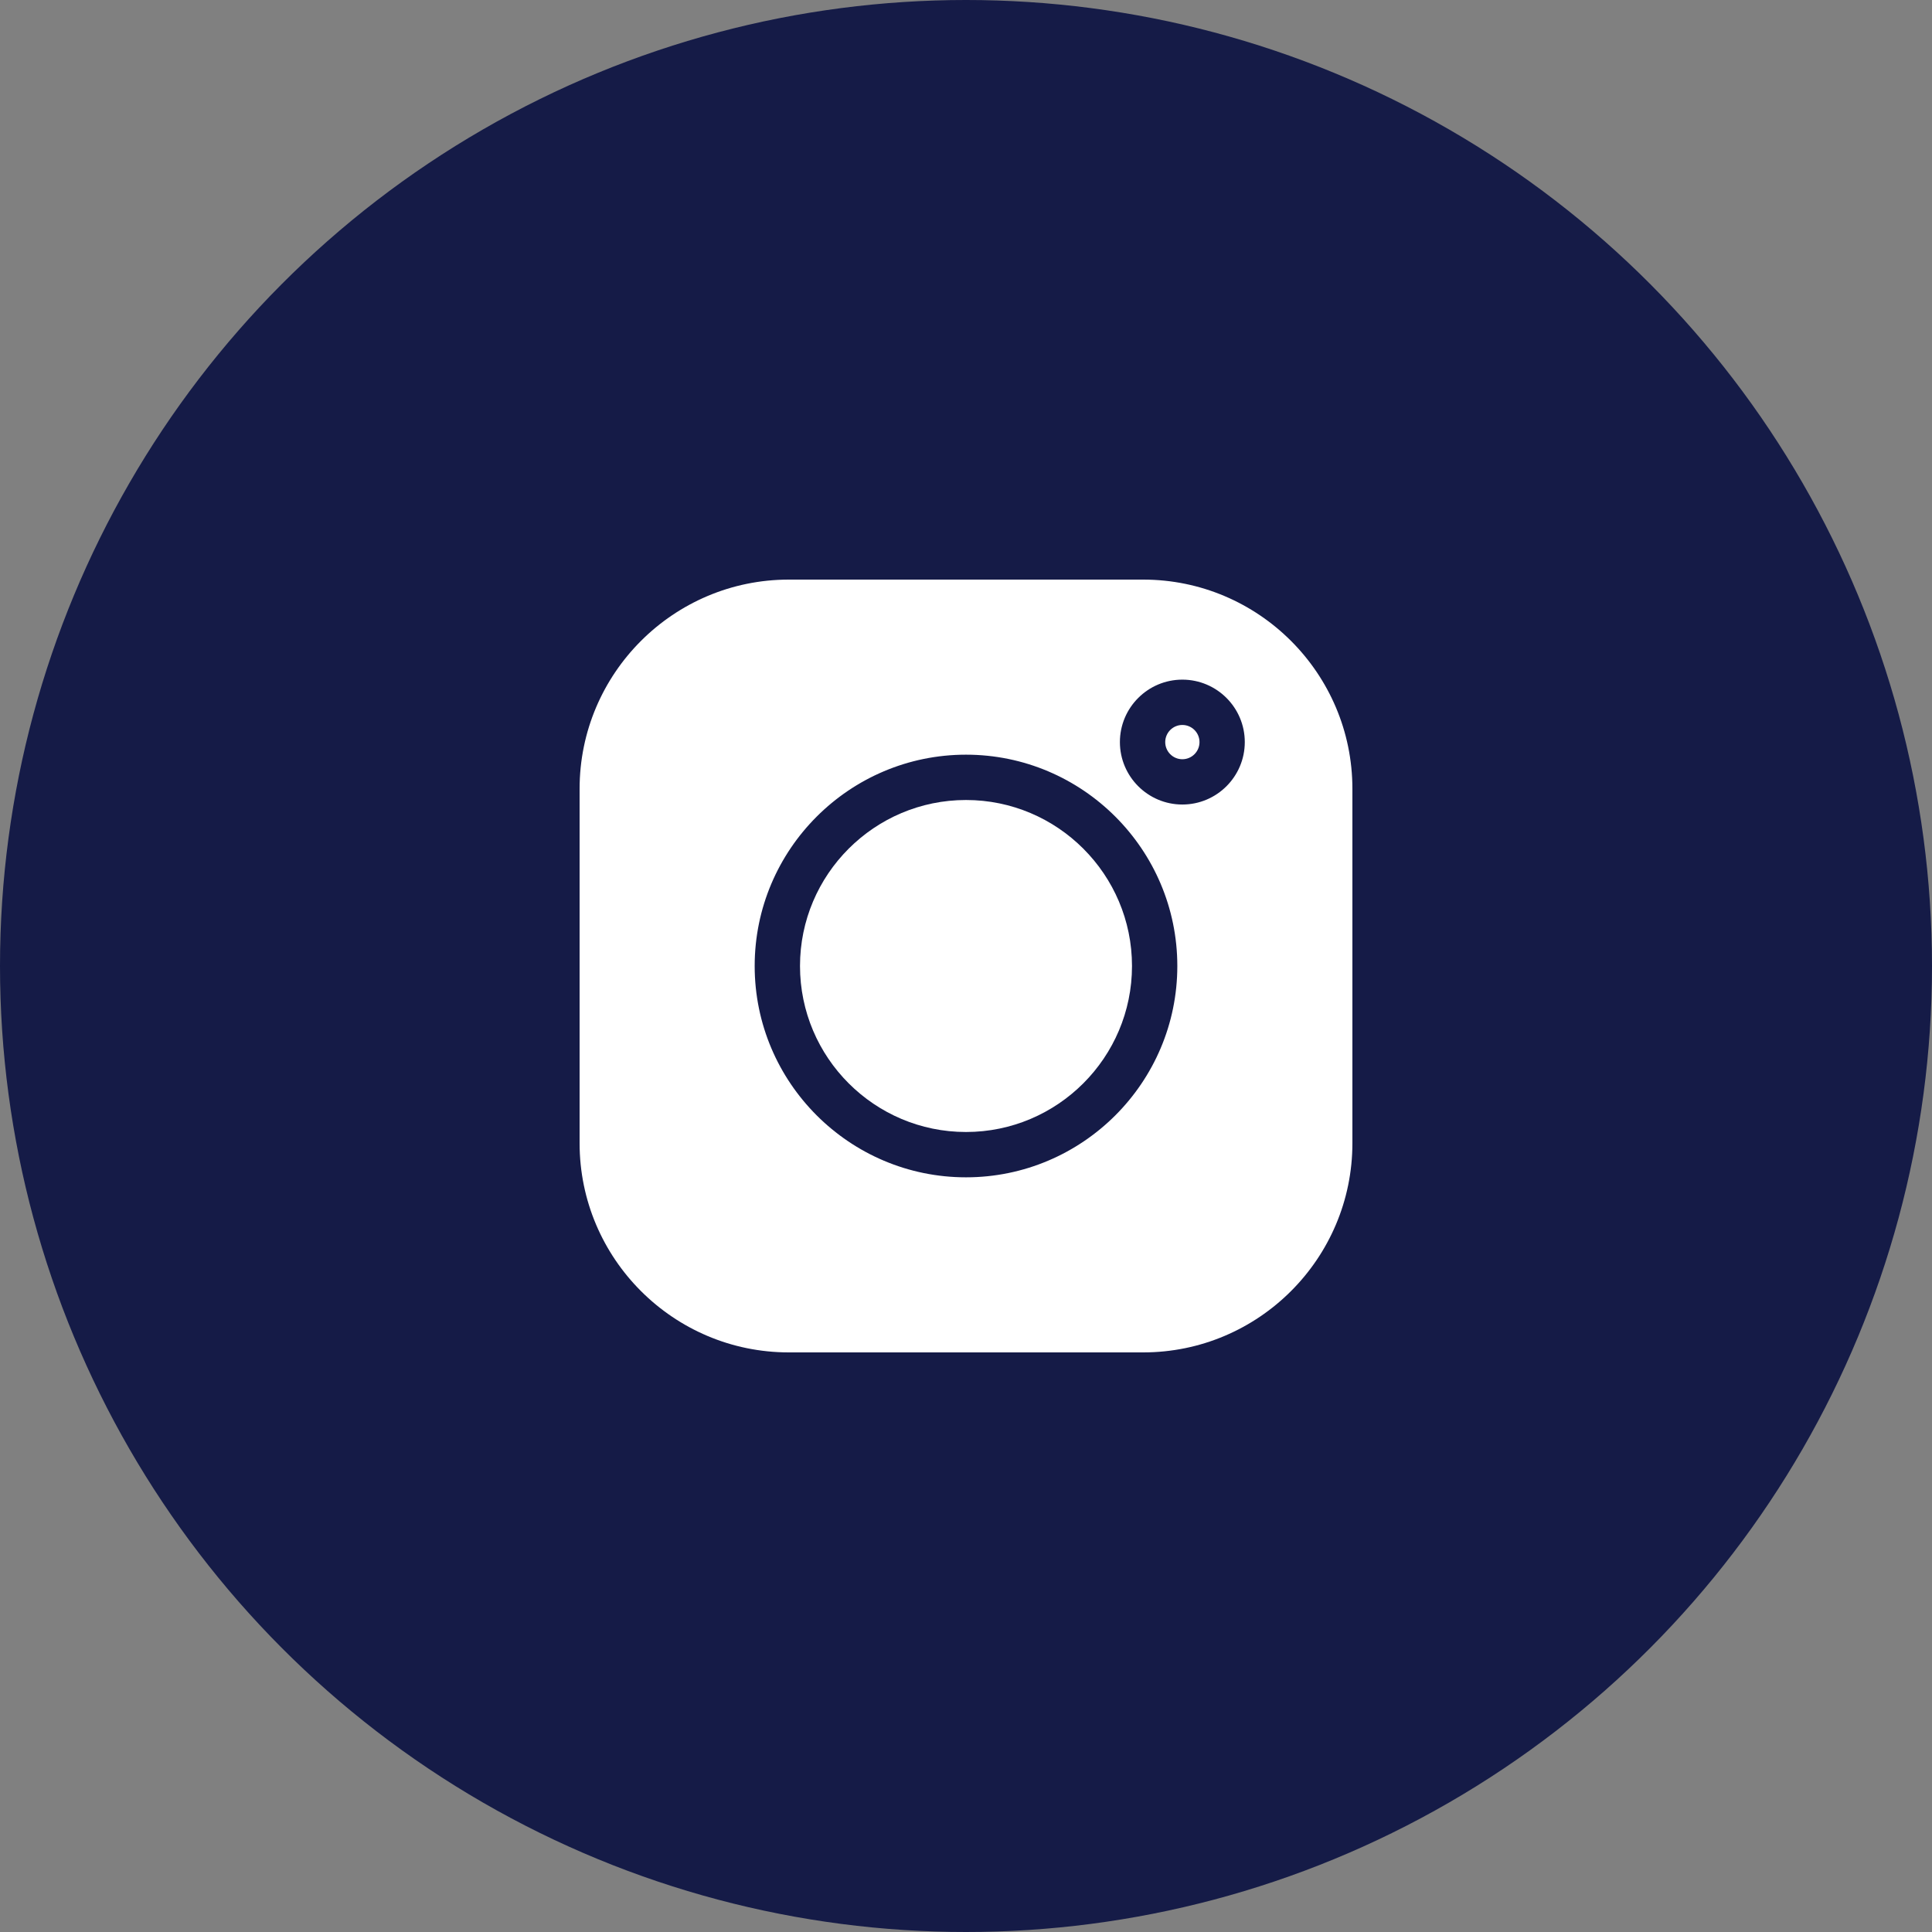
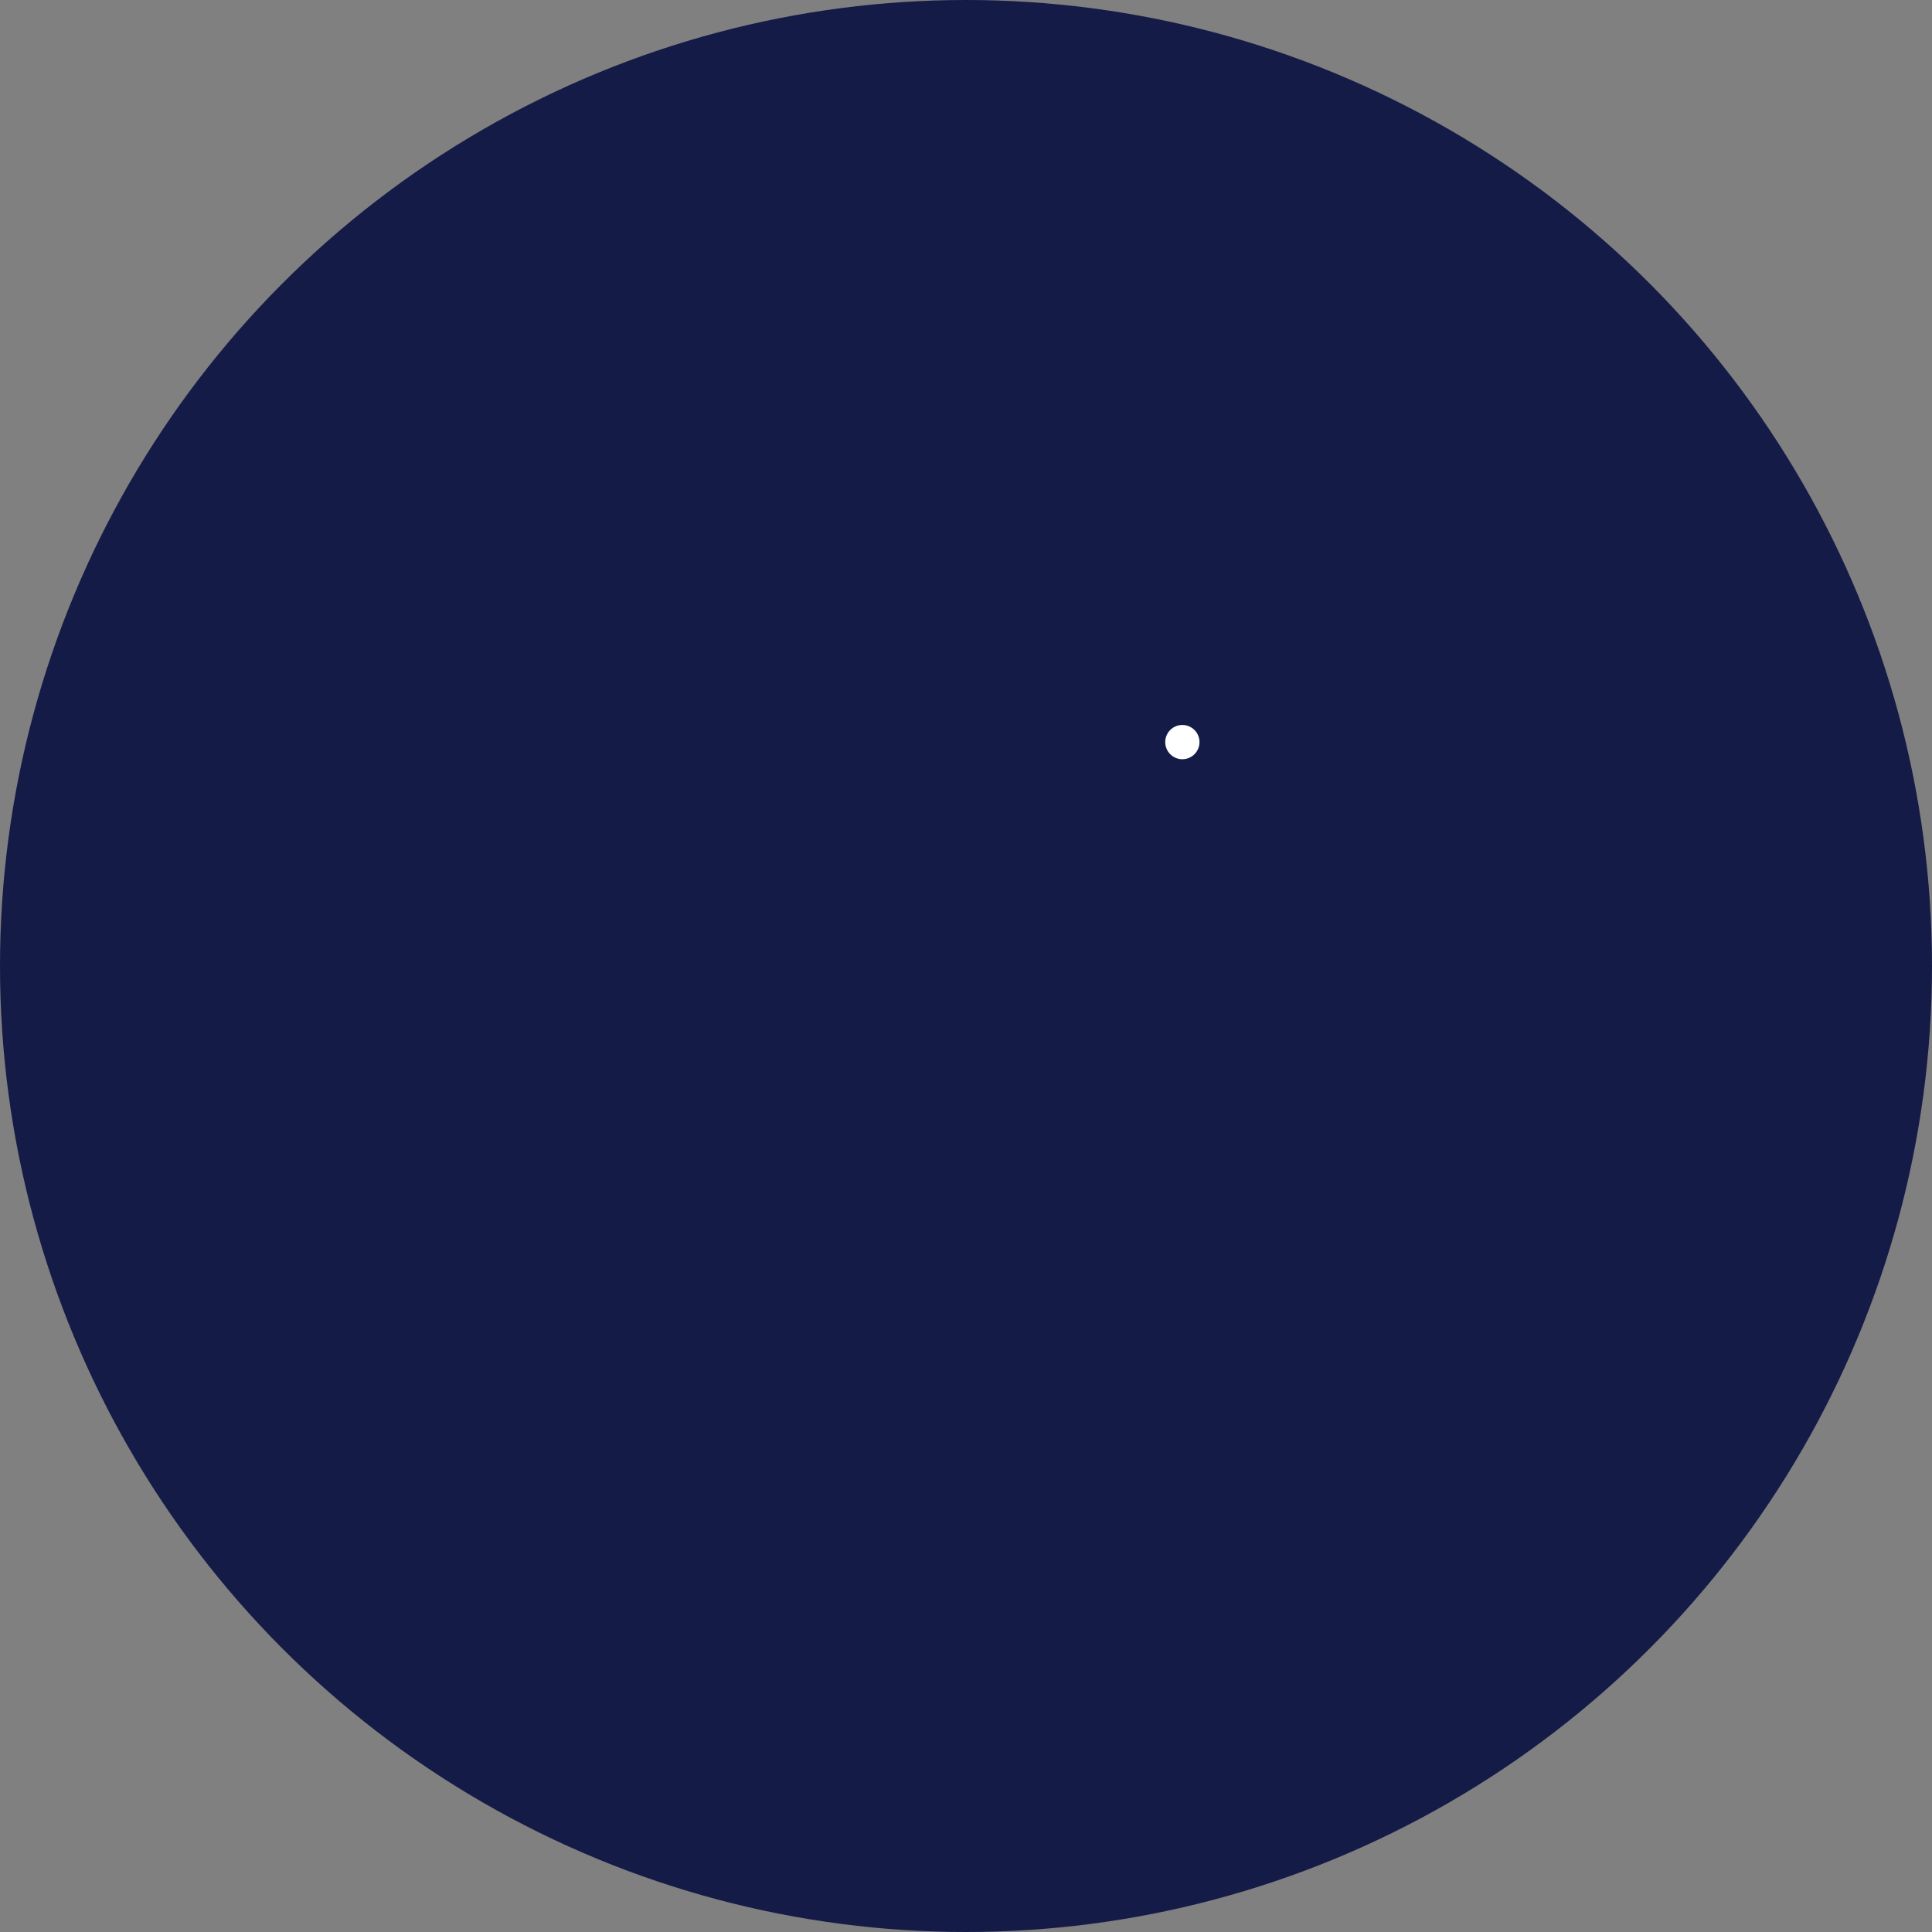
<svg xmlns="http://www.w3.org/2000/svg" width="50" height="50" viewBox="0 0 50 50" fill="none">
  <rect x="0" y="0" width="50" height="50" fill="#808080" stroke="none" />
  <circle cx="25" cy="25" r="25" fill="#151B47" />
-   <path d="M29.586 15H20.414C17.429 15 15 17.429 15 20.414V29.586C15 32.571 17.429 35 20.414 35H29.586C32.571 35 35 32.571 35 29.586V20.414C35 17.429 32.571 15 29.586 15ZM25 30.469C21.985 30.469 19.531 28.015 19.531 25C19.531 21.985 21.985 19.531 25 19.531C28.015 19.531 30.469 21.985 30.469 25C30.469 28.015 28.015 30.469 25 30.469ZM30.599 20.821C29.708 20.821 28.983 20.096 28.983 19.205C28.983 18.314 29.708 17.589 30.599 17.589C31.491 17.589 32.215 18.314 32.215 19.205C32.215 20.096 31.491 20.821 30.599 20.821Z" fill="white" />
-   <path d="M25 20.704C22.631 20.704 20.704 22.631 20.704 25C20.704 27.369 22.631 29.296 25 29.296C27.369 29.296 29.296 27.369 29.296 25C29.296 22.631 27.369 20.704 25 20.704Z" fill="white" />
  <path d="M30.599 18.762C30.355 18.762 30.156 18.961 30.156 19.205C30.156 19.45 30.355 19.649 30.599 19.649C30.844 19.649 31.043 19.45 31.043 19.205C31.043 18.961 30.844 18.762 30.599 18.762Z" fill="white" />
</svg>